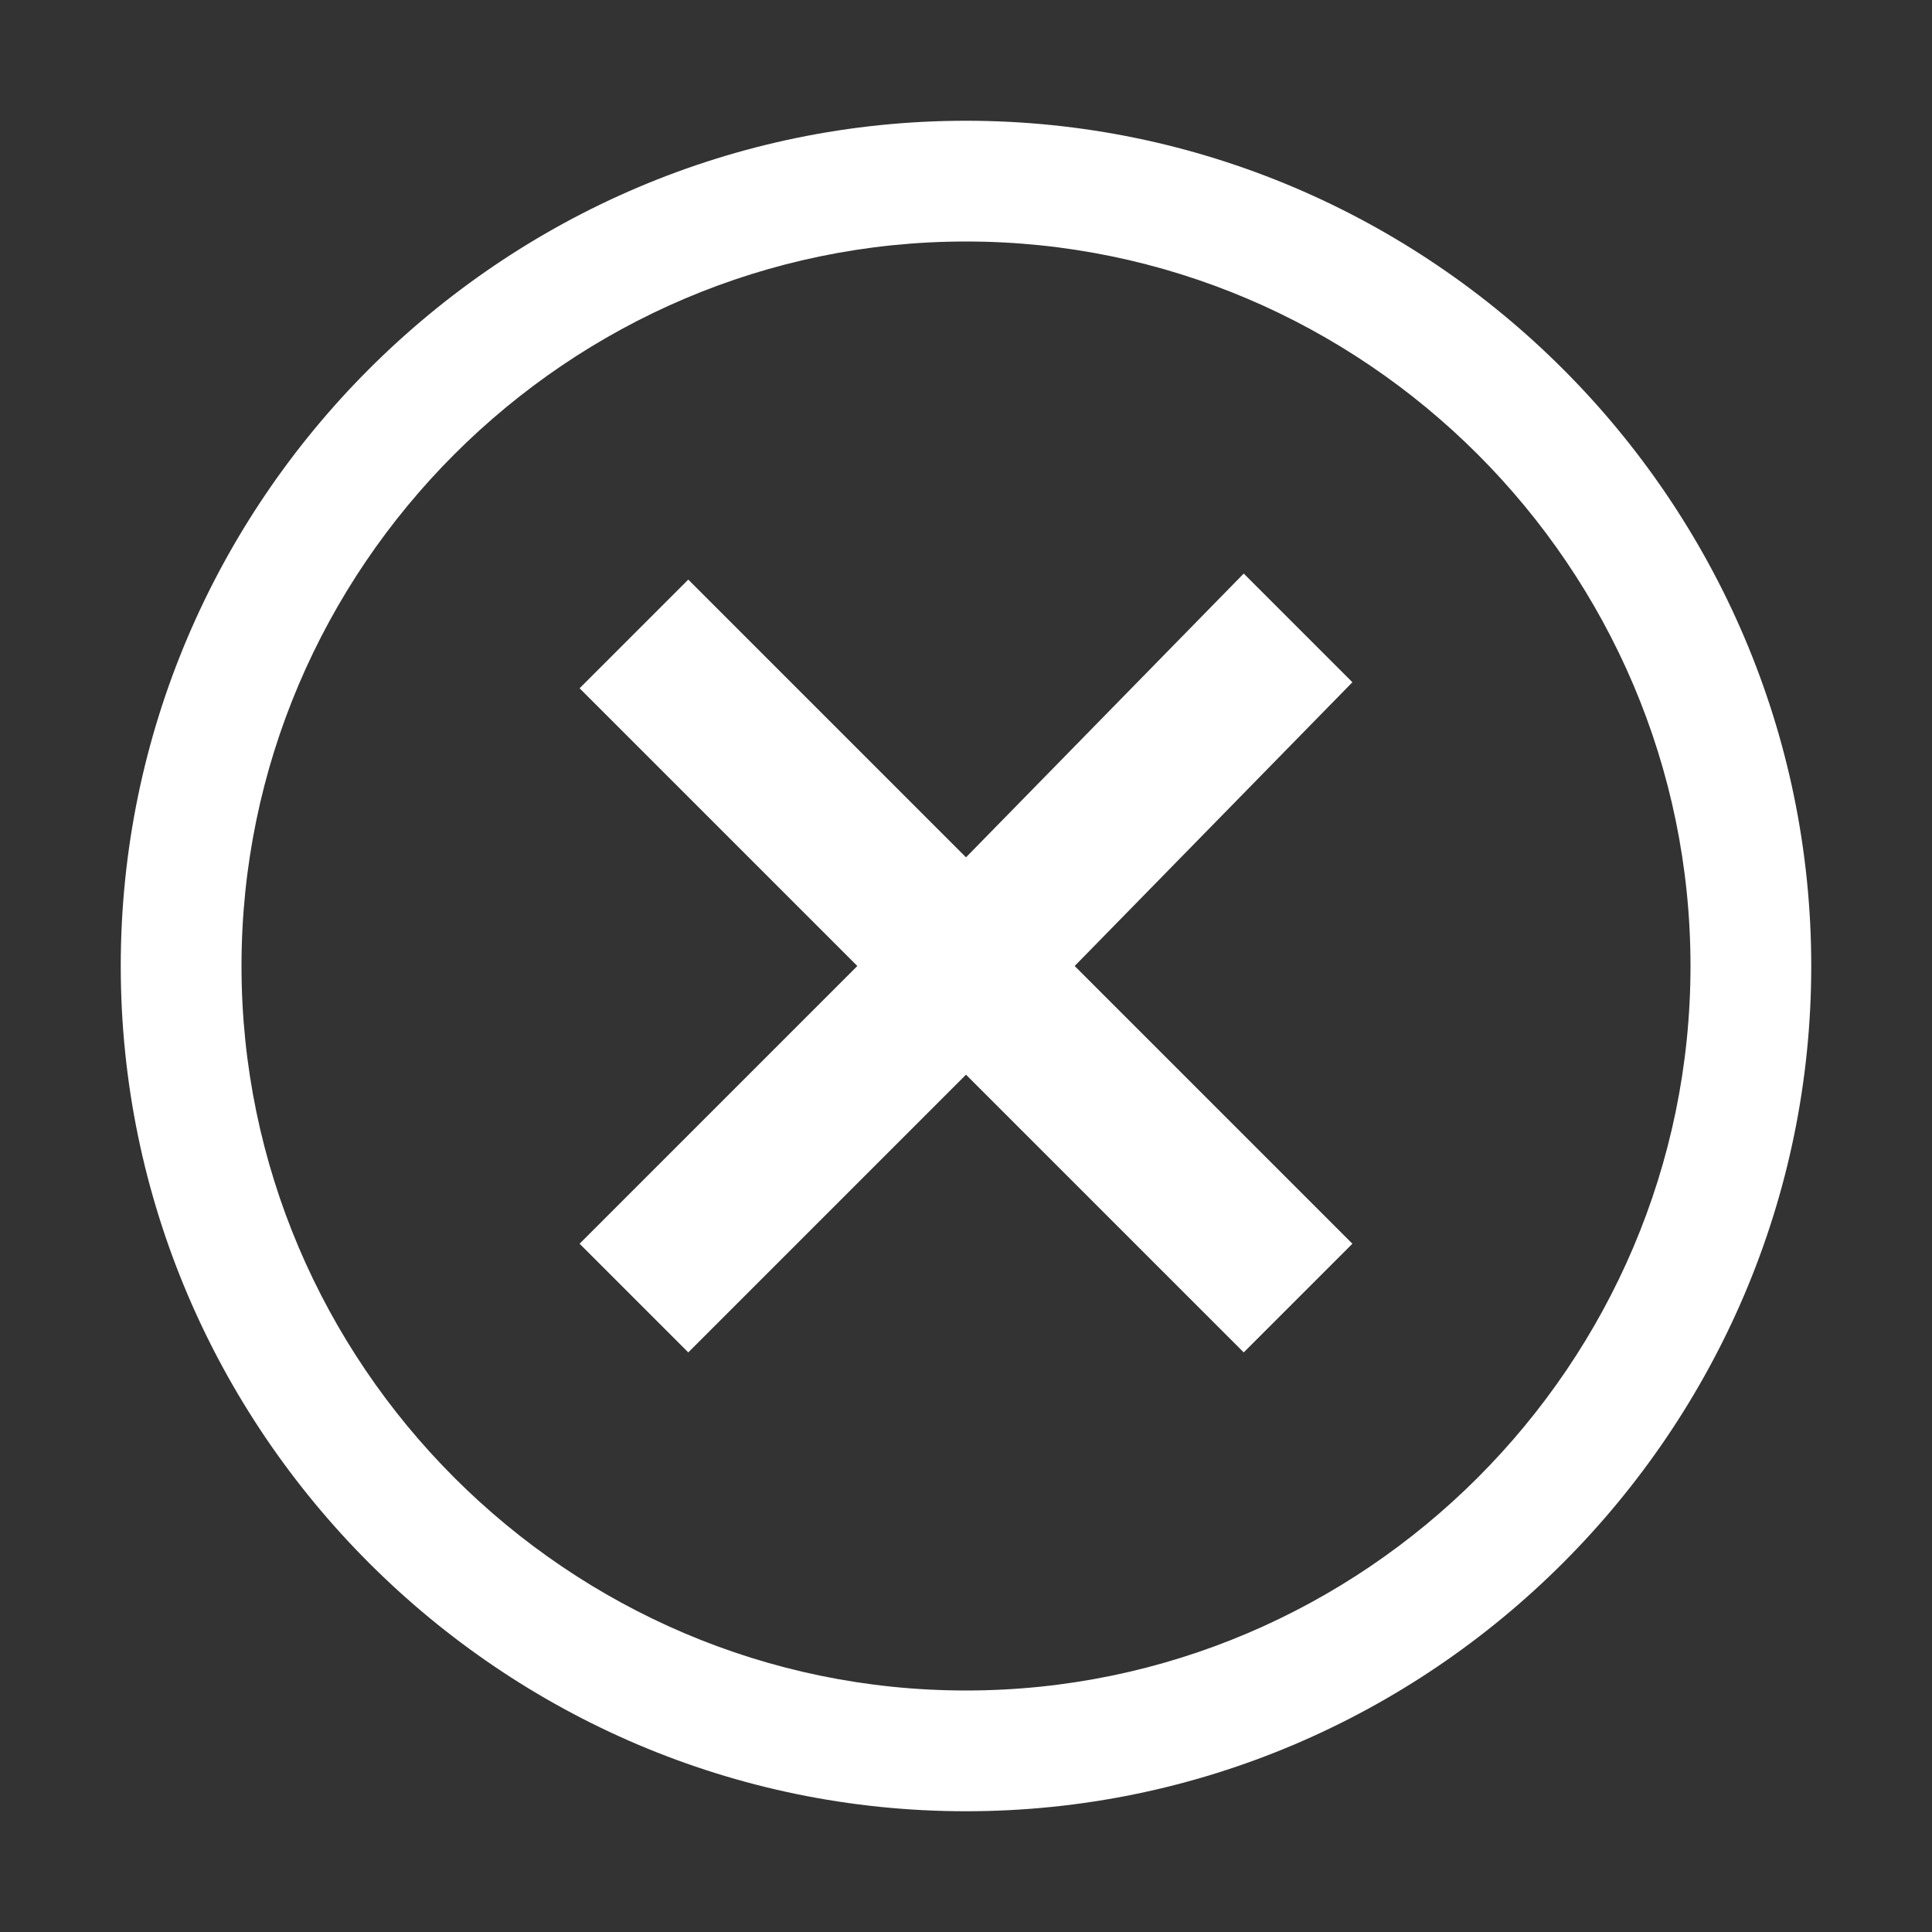
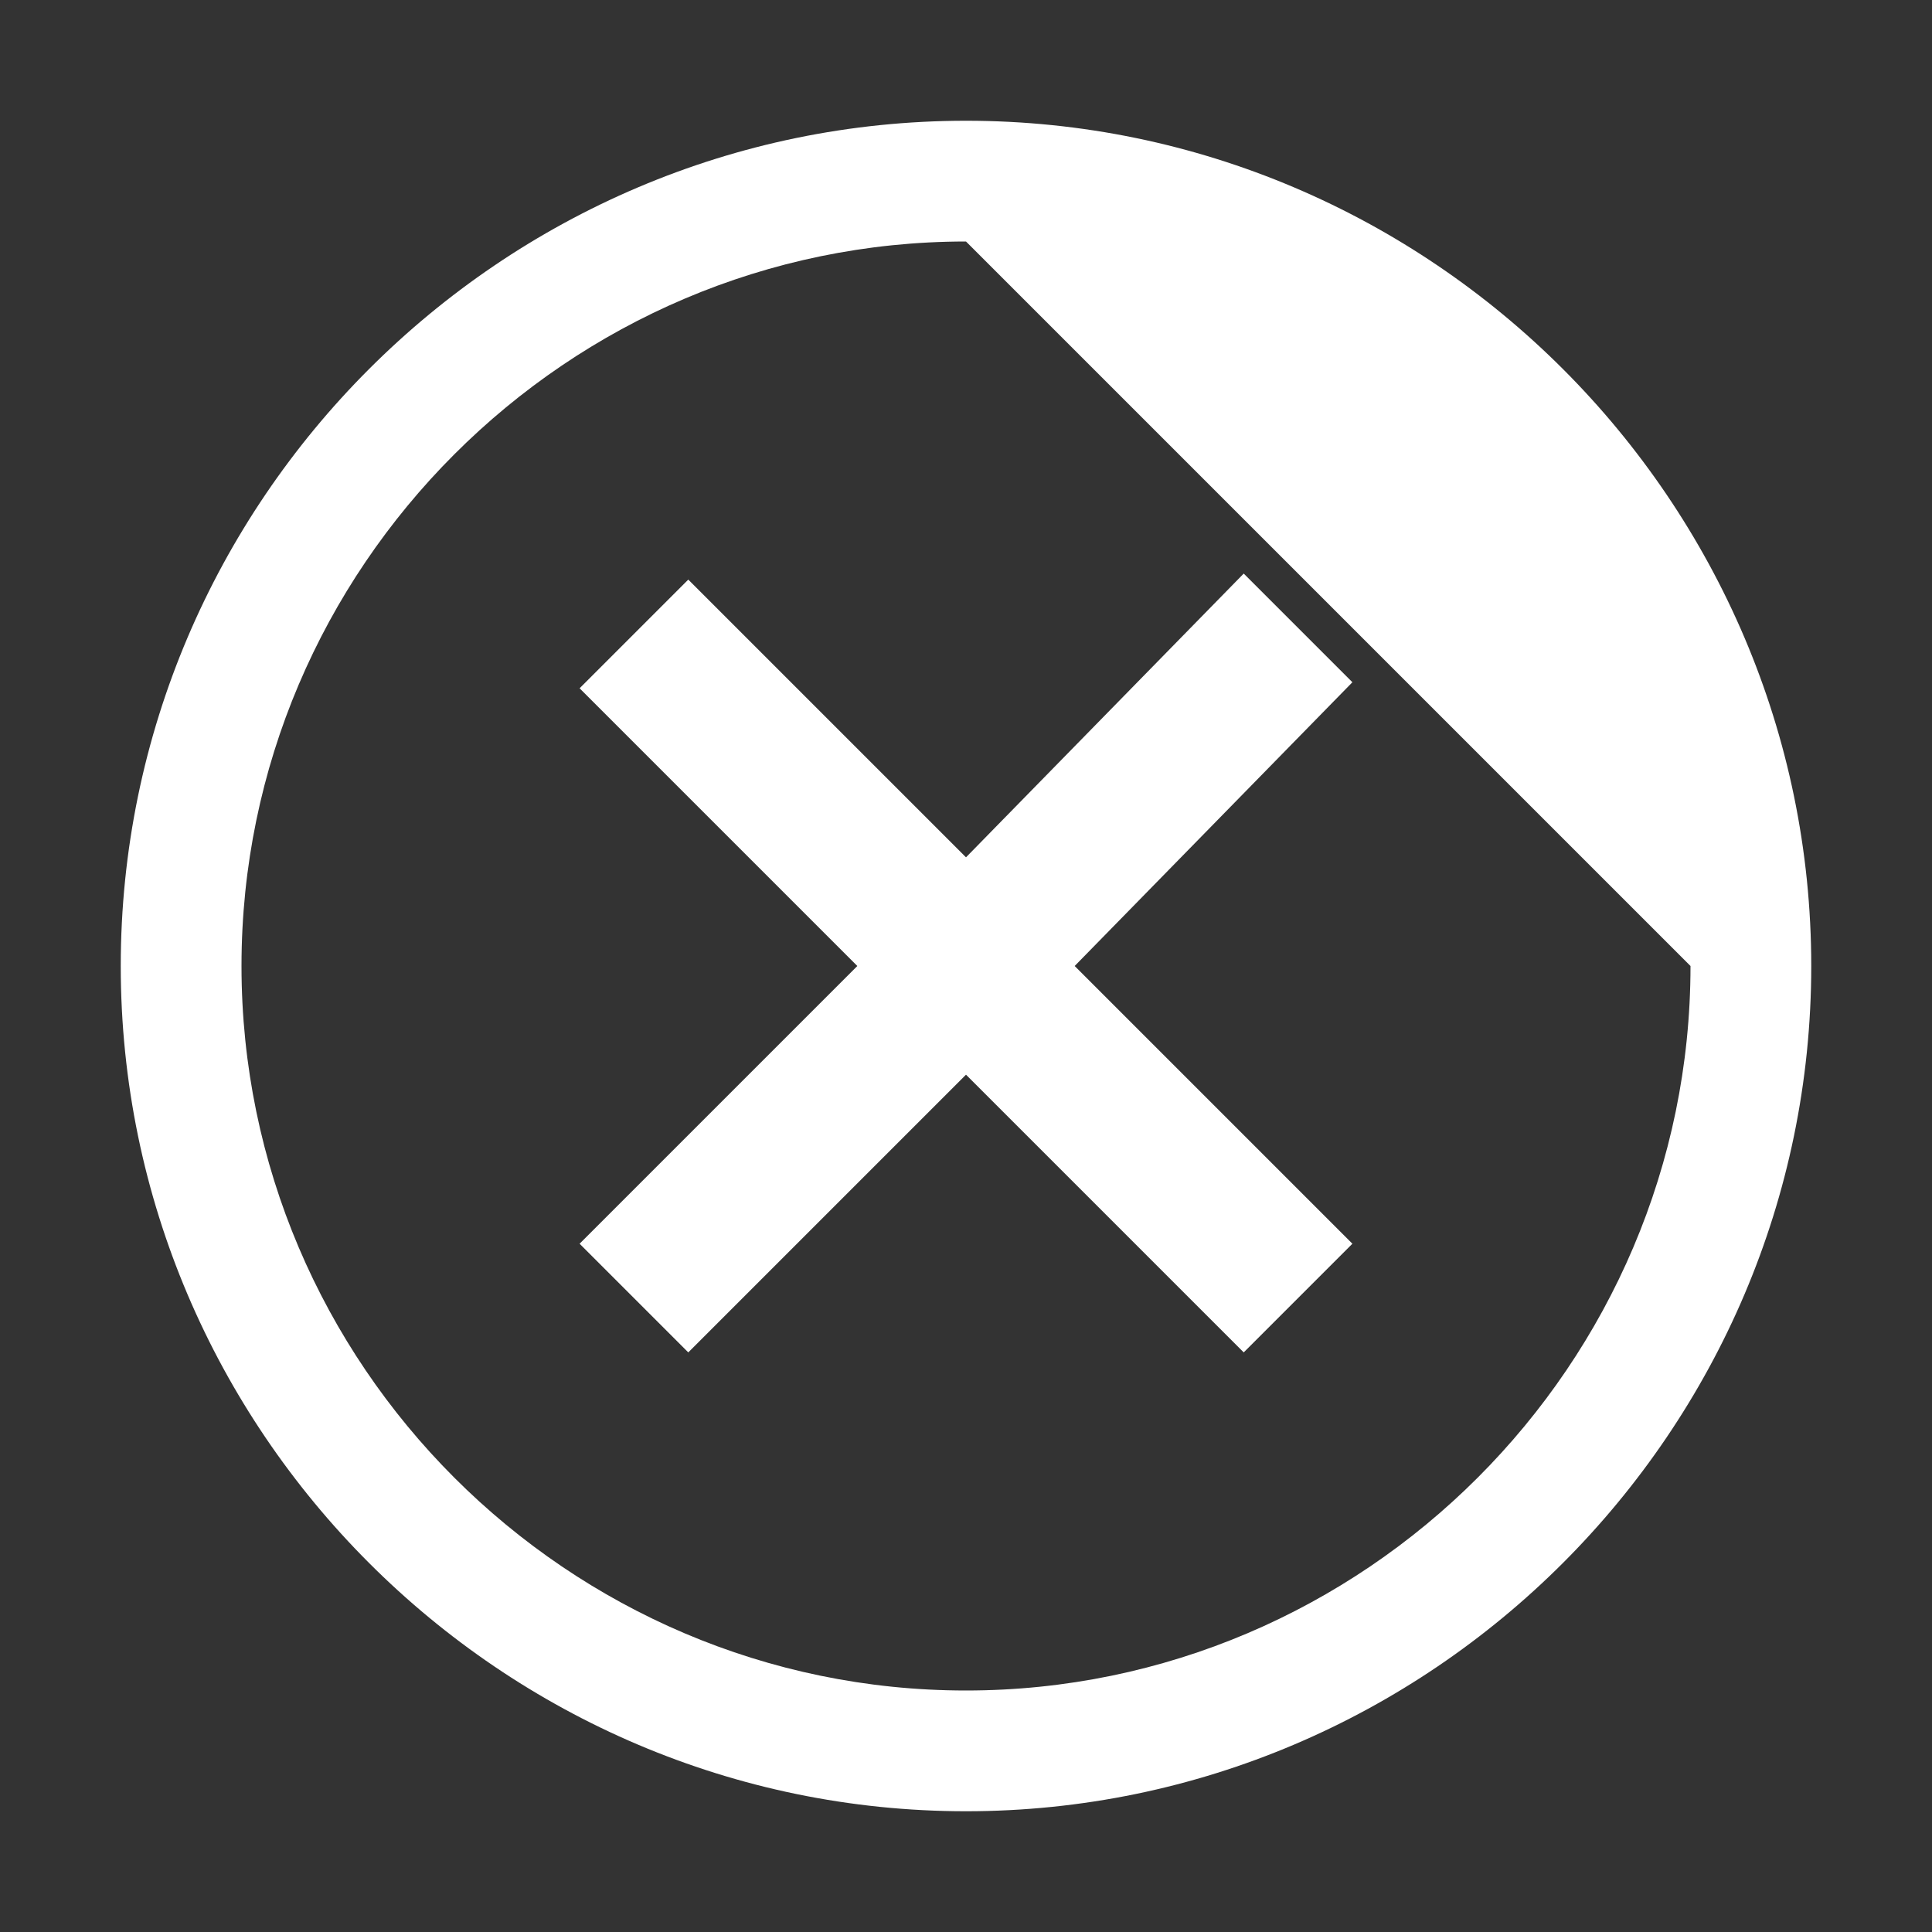
<svg xmlns="http://www.w3.org/2000/svg" version="1.1" id="Capa_1" x="0px" y="0px" viewBox="0 0 32 32" style="enable-background:new 0 0 32 32;" xml:space="preserve">
  <rect x="0" y="0" width="32" height="32" fill="#333333" stroke="none" />
  <style type="text/css">
	.st0{fill:#FFFFFF;}
</style>
-   <path class="st0" d="M16,4C9.4,4,4,9.4,4,16s5.4,12,12,12s12-5.4,12-12S22.6,4,16,4 M16,2c7.7,0,14,6.3,14,14s-6.3,14-14,14  S2,23.7,2,16S8.3,2,16,2L16,2z M20.6,9.5l1.8,1.8L17.8,16l4.6,4.6l-1.8,1.8L16,17.8l-4.6,4.6l-1.8-1.8l4.6-4.6l-4.6-4.6l1.8-1.8  l4.6,4.6L20.6,9.5z" />
+   <path class="st0" d="M16,4C9.4,4,4,9.4,4,16s5.4,12,12,12s12-5.4,12-12M16,2c7.7,0,14,6.3,14,14s-6.3,14-14,14  S2,23.7,2,16S8.3,2,16,2L16,2z M20.6,9.5l1.8,1.8L17.8,16l4.6,4.6l-1.8,1.8L16,17.8l-4.6,4.6l-1.8-1.8l4.6-4.6l-4.6-4.6l1.8-1.8  l4.6,4.6L20.6,9.5z" />
</svg>